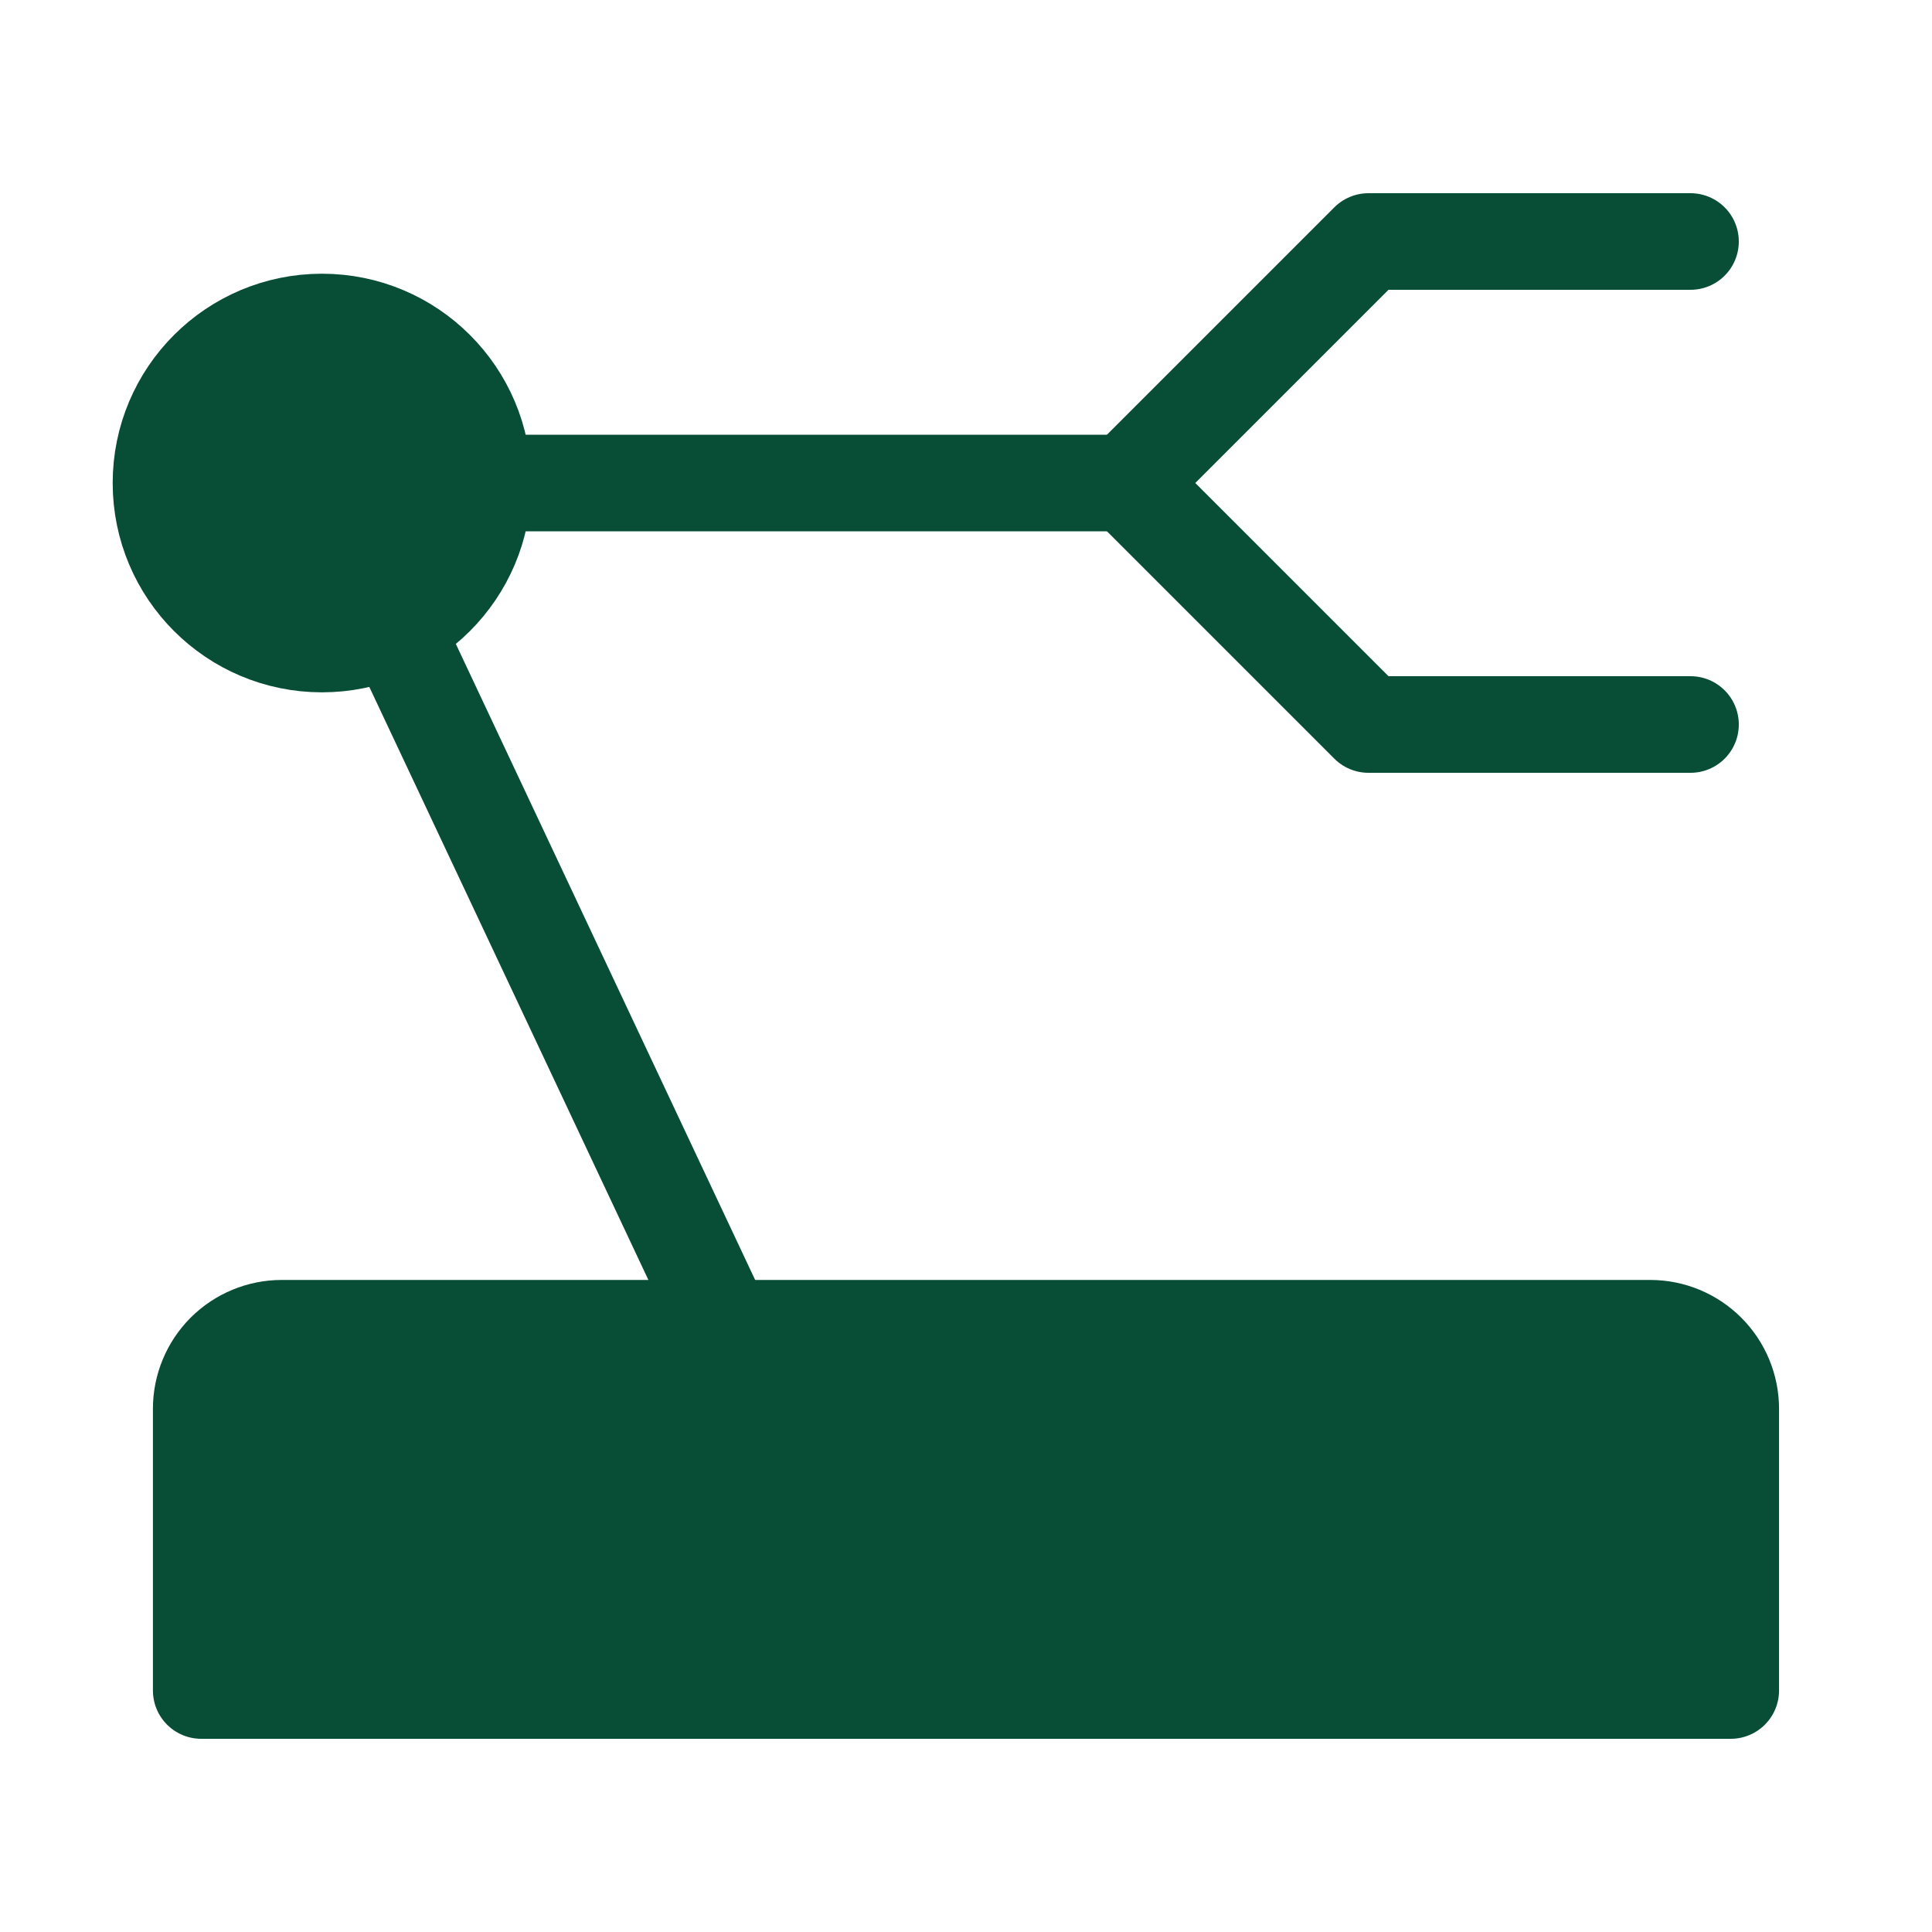
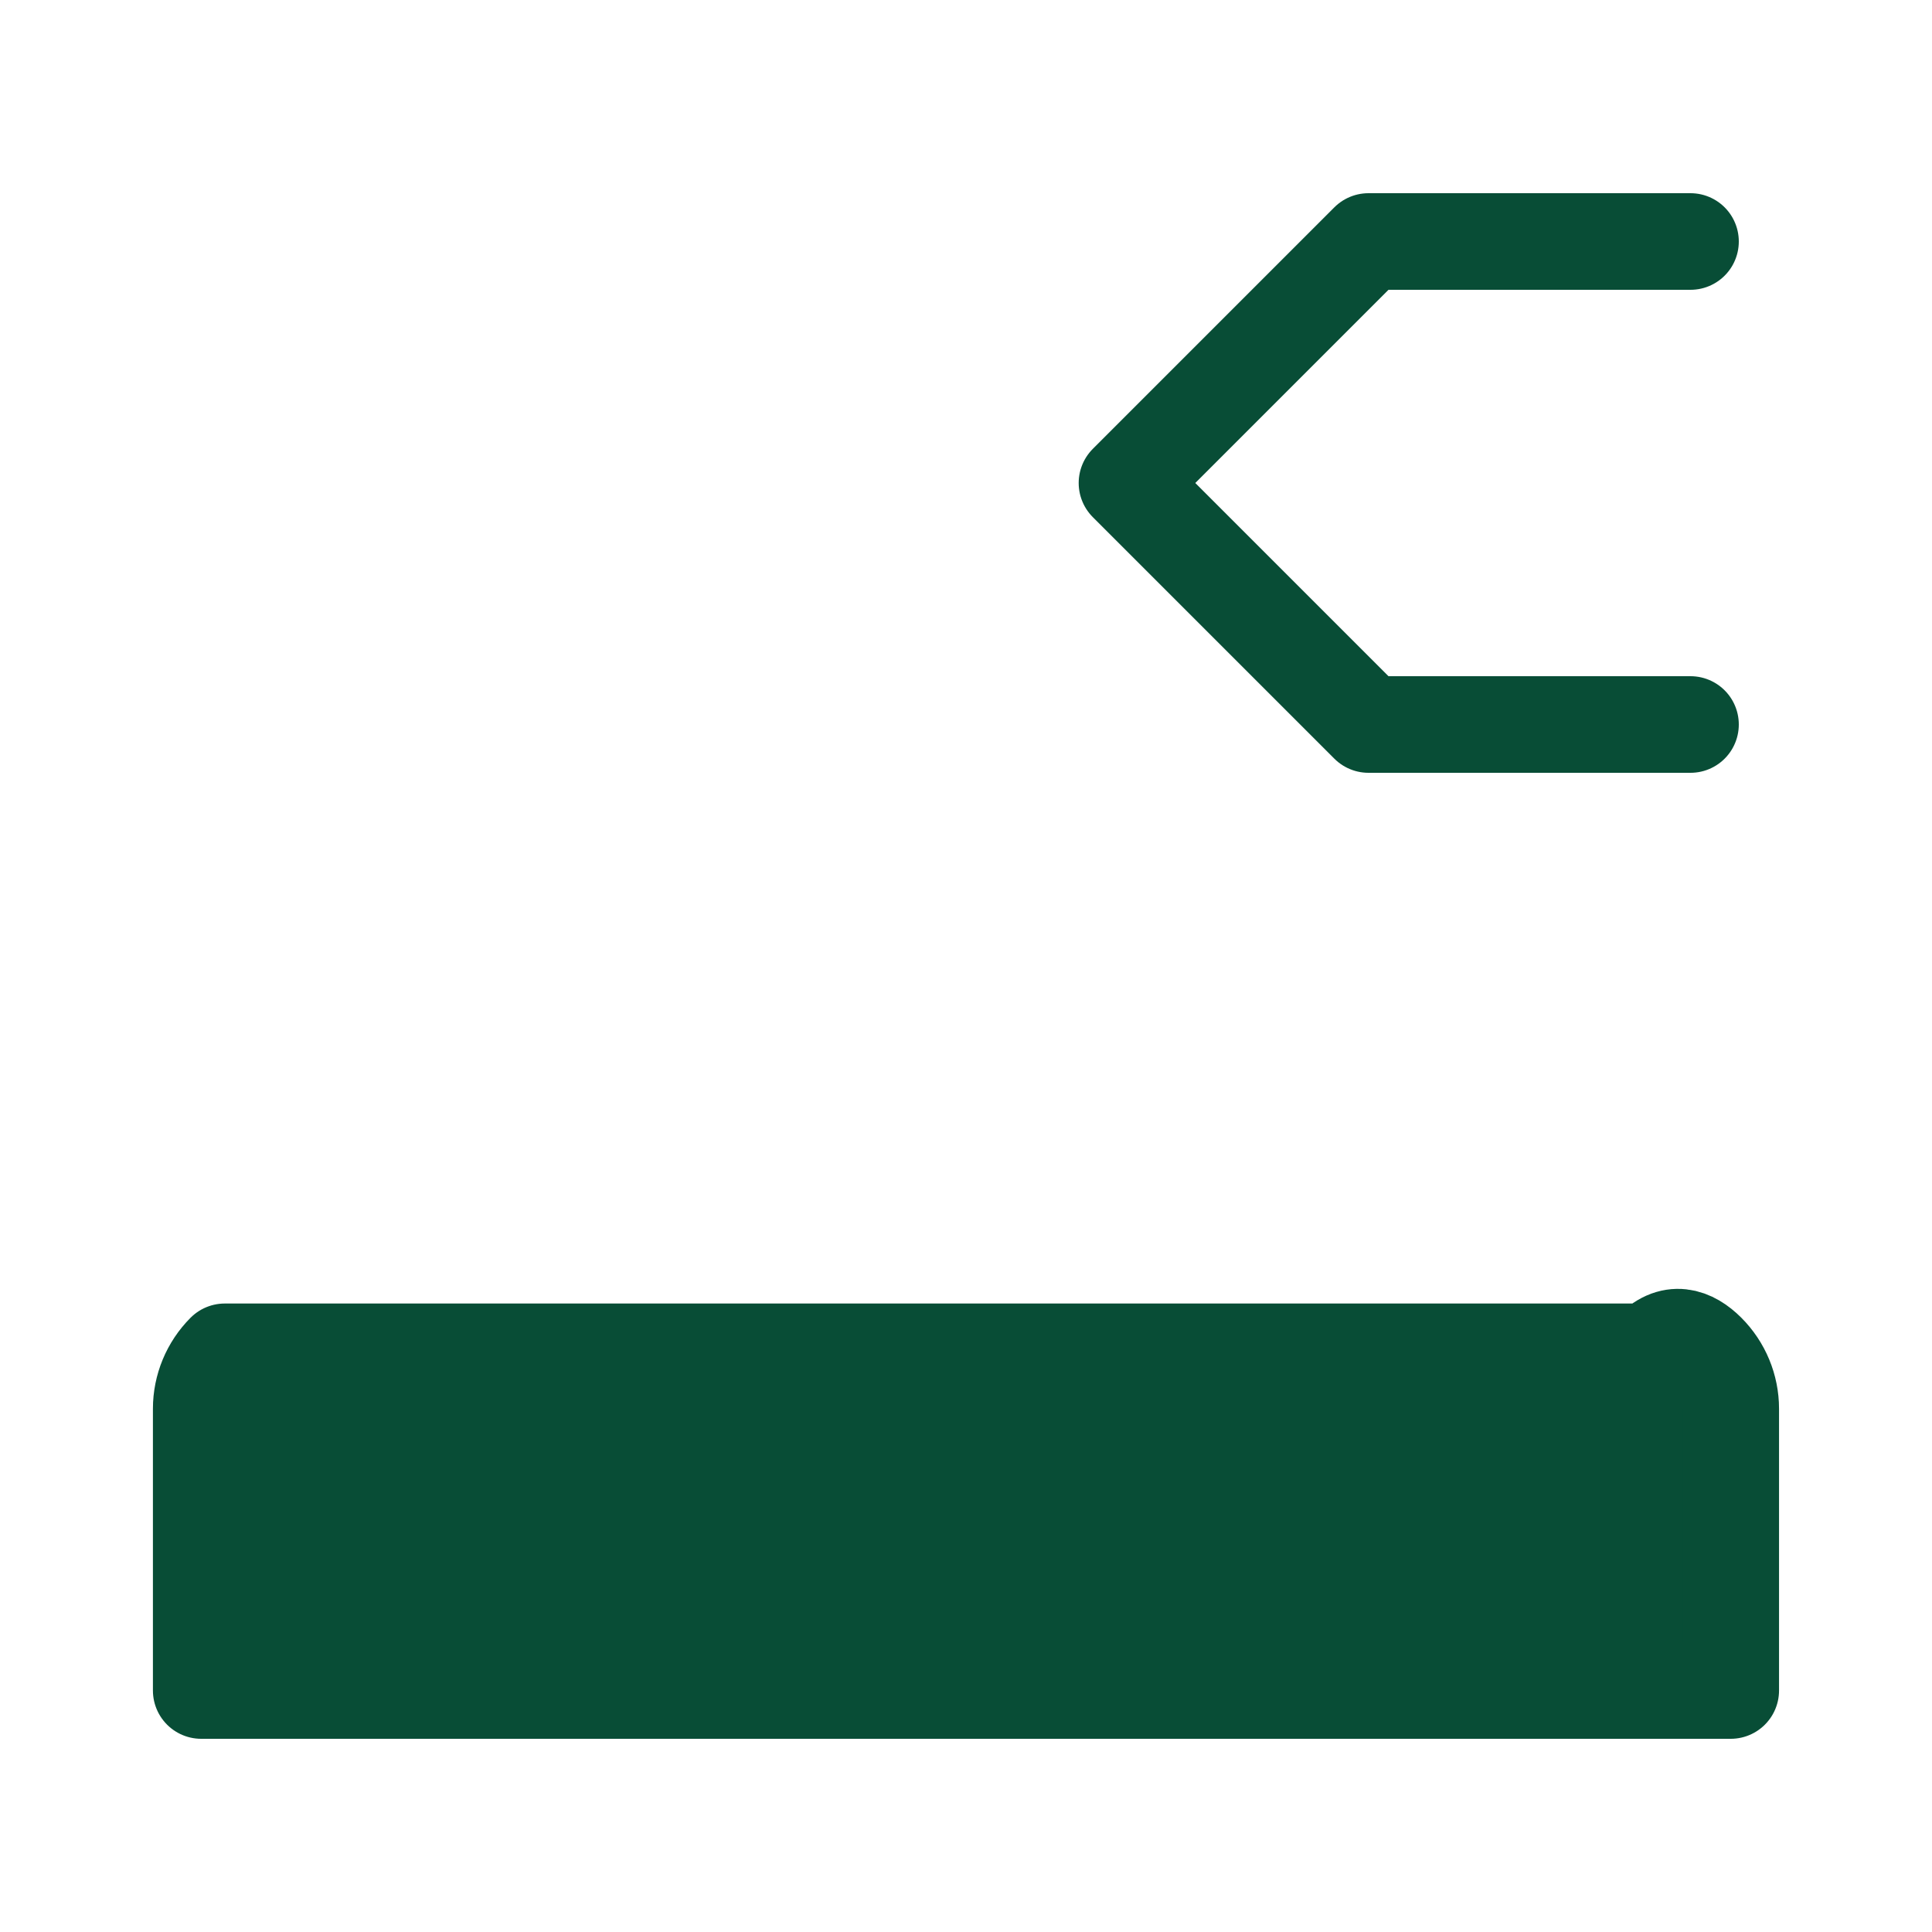
<svg xmlns="http://www.w3.org/2000/svg" width="40" height="40" viewBox="0 0 40 40" fill="none">
-   <path d="M4.166 29.167C4.166 28.725 4.342 28.301 4.654 27.988C4.967 27.676 5.391 27.5 5.833 27.5H34.166C34.608 27.5 35.032 27.676 35.344 27.988C35.657 28.301 35.833 28.725 35.833 29.167V35H4.166V29.167Z" fill="#084D36" stroke="#084D36" stroke-width="2" stroke-linecap="round" stroke-linejoin="round" />
+   <path d="M4.166 29.167C4.166 28.725 4.342 28.301 4.654 27.988H34.166C34.608 27.5 35.032 27.676 35.344 27.988C35.657 28.301 35.833 28.725 35.833 29.167V35H4.166V29.167Z" fill="#084D36" stroke="#084D36" stroke-width="2" stroke-linecap="round" stroke-linejoin="round" />
  <path d="M35 15H28.333L23.333 10L28.333 5H35" stroke="#084D36" stroke-width="2" stroke-linecap="round" stroke-linejoin="round" />
-   <path d="M6.666 13.334C8.507 13.334 10 11.841 10 10C10 8.159 8.507 6.667 6.666 6.667C4.825 6.667 3.333 8.159 3.333 10C3.333 11.841 4.825 13.334 6.666 13.334Z" fill="#084D36" stroke="#084D36" stroke-width="2" />
-   <path d="M10 10H23.333M8.333 13.333L15 27.5" stroke="#084D36" stroke-width="2" stroke-linecap="round" stroke-linejoin="round" />
</svg>